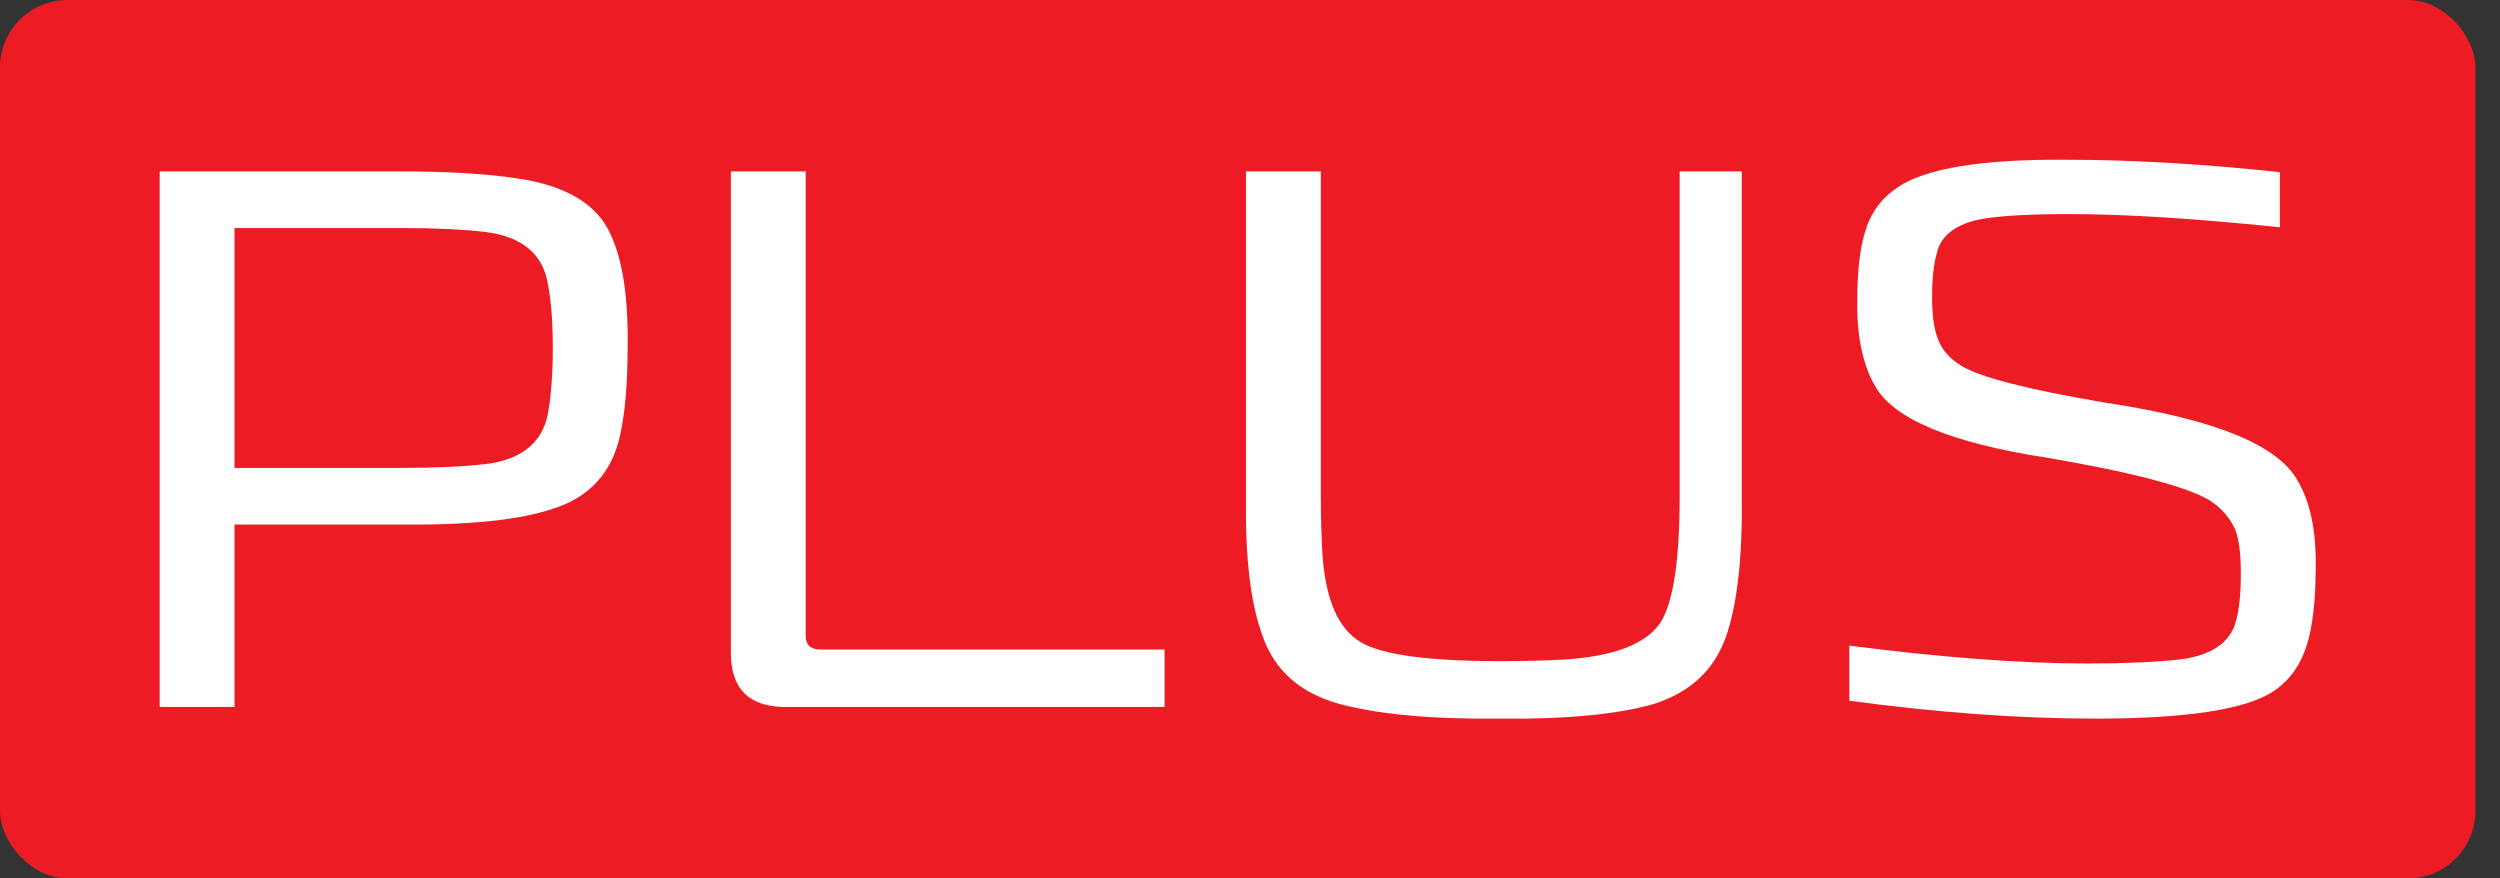
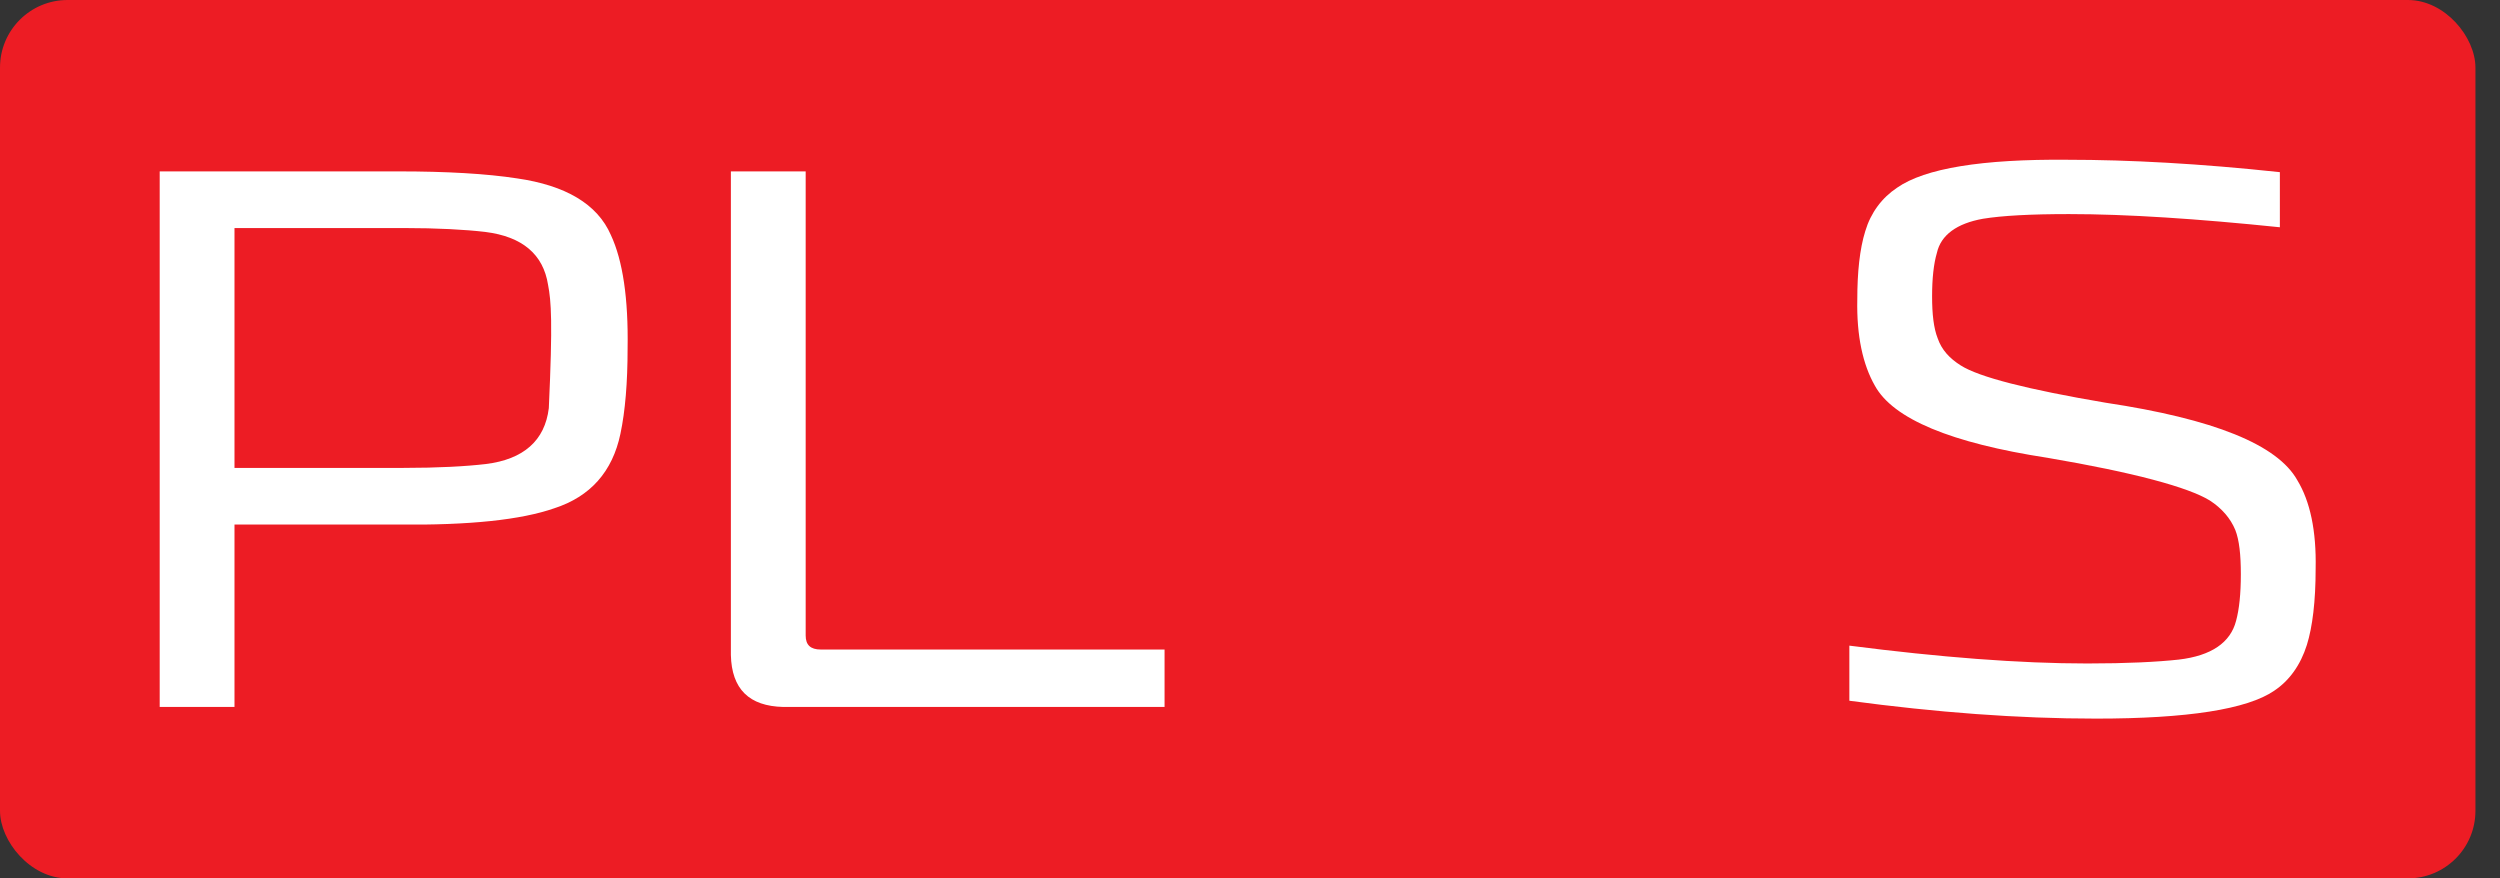
<svg xmlns="http://www.w3.org/2000/svg" width="74" height="26" viewBox="0 0 74 26" fill="none">
  <rect x="0" y="0" width="74" height="26" fill="#333333" stroke="none" />
  <g id="Group 13">
    <rect id="Rectangle 8" width="73.273" height="26" rx="2" fill="#ED1C24" />
    <g id="plus">
-       <path d="M4.727 20.926V5.073H11.793C13.23 5.073 14.408 5.142 15.303 5.28C16.74 5.487 17.682 6.038 18.082 6.957C18.436 7.715 18.601 8.841 18.577 10.312C18.577 11.322 18.506 12.172 18.365 12.839C18.13 13.965 17.47 14.7 16.41 15.044C15.421 15.389 13.89 15.55 11.793 15.527H6.941V20.926H4.727ZM6.941 13.85H11.935C12.971 13.85 13.796 13.804 14.384 13.735C15.492 13.597 16.128 13.046 16.245 12.081C16.316 11.644 16.363 11.047 16.363 10.335C16.363 9.53 16.316 8.91 16.222 8.428C16.08 7.532 15.468 7.003 14.361 6.865C13.772 6.796 12.948 6.75 11.935 6.75H6.941V13.85Z" fill="white" />
+       <path d="M4.727 20.926V5.073H11.793C13.23 5.073 14.408 5.142 15.303 5.28C16.74 5.487 17.682 6.038 18.082 6.957C18.436 7.715 18.601 8.841 18.577 10.312C18.577 11.322 18.506 12.172 18.365 12.839C18.13 13.965 17.47 14.7 16.41 15.044C15.421 15.389 13.89 15.55 11.793 15.527H6.941V20.926H4.727ZM6.941 13.85H11.935C12.971 13.85 13.796 13.804 14.384 13.735C15.492 13.597 16.128 13.046 16.245 12.081C16.363 9.53 16.316 8.91 16.222 8.428C16.08 7.532 15.468 7.003 14.361 6.865C13.772 6.796 12.948 6.75 11.935 6.75H6.941V13.85Z" fill="white" />
      <path d="M23.188 20.926C22.175 20.903 21.657 20.398 21.634 19.387V5.073H23.848V18.812C23.848 19.088 23.989 19.226 24.295 19.226H34.471V20.926H23.188Z" fill="white" />
-       <path d="M44.419 21.271C42.322 21.294 40.744 21.133 39.637 20.834C38.483 20.512 37.729 19.846 37.376 18.835C37.023 17.893 36.858 16.538 36.881 14.769V5.073H39.096V14.7C39.096 15.389 39.119 15.963 39.143 16.4C39.237 17.755 39.614 18.628 40.297 19.019C40.933 19.387 42.299 19.57 44.419 19.57C45.196 19.57 45.808 19.547 46.279 19.524C47.763 19.433 48.729 19.065 49.153 18.422C49.53 17.824 49.718 16.584 49.718 14.677V5.073H51.556V14.746C51.579 16.538 51.414 17.916 51.085 18.858C50.731 19.846 50.025 20.489 48.965 20.834C47.928 21.133 46.421 21.294 44.419 21.271Z" fill="white" />
      <path d="M62.043 21.271C59.734 21.271 57.308 21.087 54.741 20.742V19.111C57.426 19.456 59.781 19.639 61.783 19.639C62.961 19.639 63.856 19.593 64.492 19.524C65.458 19.41 66.023 19.019 66.188 18.376C66.282 18.031 66.329 17.572 66.329 16.997C66.329 16.423 66.282 15.986 66.165 15.688C66.023 15.343 65.764 15.044 65.411 14.815C64.775 14.424 63.173 13.988 60.606 13.551C57.756 13.114 56.036 12.402 55.495 11.414C55.141 10.794 54.953 9.944 54.976 8.864C54.976 8.06 55.047 7.371 55.212 6.842C55.377 6.291 55.706 5.854 56.154 5.556C56.978 4.981 58.674 4.706 61.195 4.729C63.032 4.729 65.128 4.843 67.484 5.096V6.727C65.034 6.475 62.961 6.337 61.242 6.337C60.111 6.337 59.263 6.383 58.698 6.475C57.921 6.613 57.45 6.957 57.332 7.486C57.237 7.807 57.19 8.244 57.19 8.772C57.19 9.301 57.237 9.714 57.355 10.013C57.473 10.357 57.709 10.61 58.038 10.817C58.58 11.162 60.017 11.529 62.325 11.92C65.529 12.402 67.413 13.16 68.002 14.217C68.379 14.838 68.567 15.711 68.543 16.836C68.543 17.801 68.449 18.559 68.284 19.088C68.096 19.685 67.766 20.145 67.319 20.444C66.518 20.995 64.751 21.271 62.043 21.271Z" fill="white" />
    </g>
  </g>
</svg>